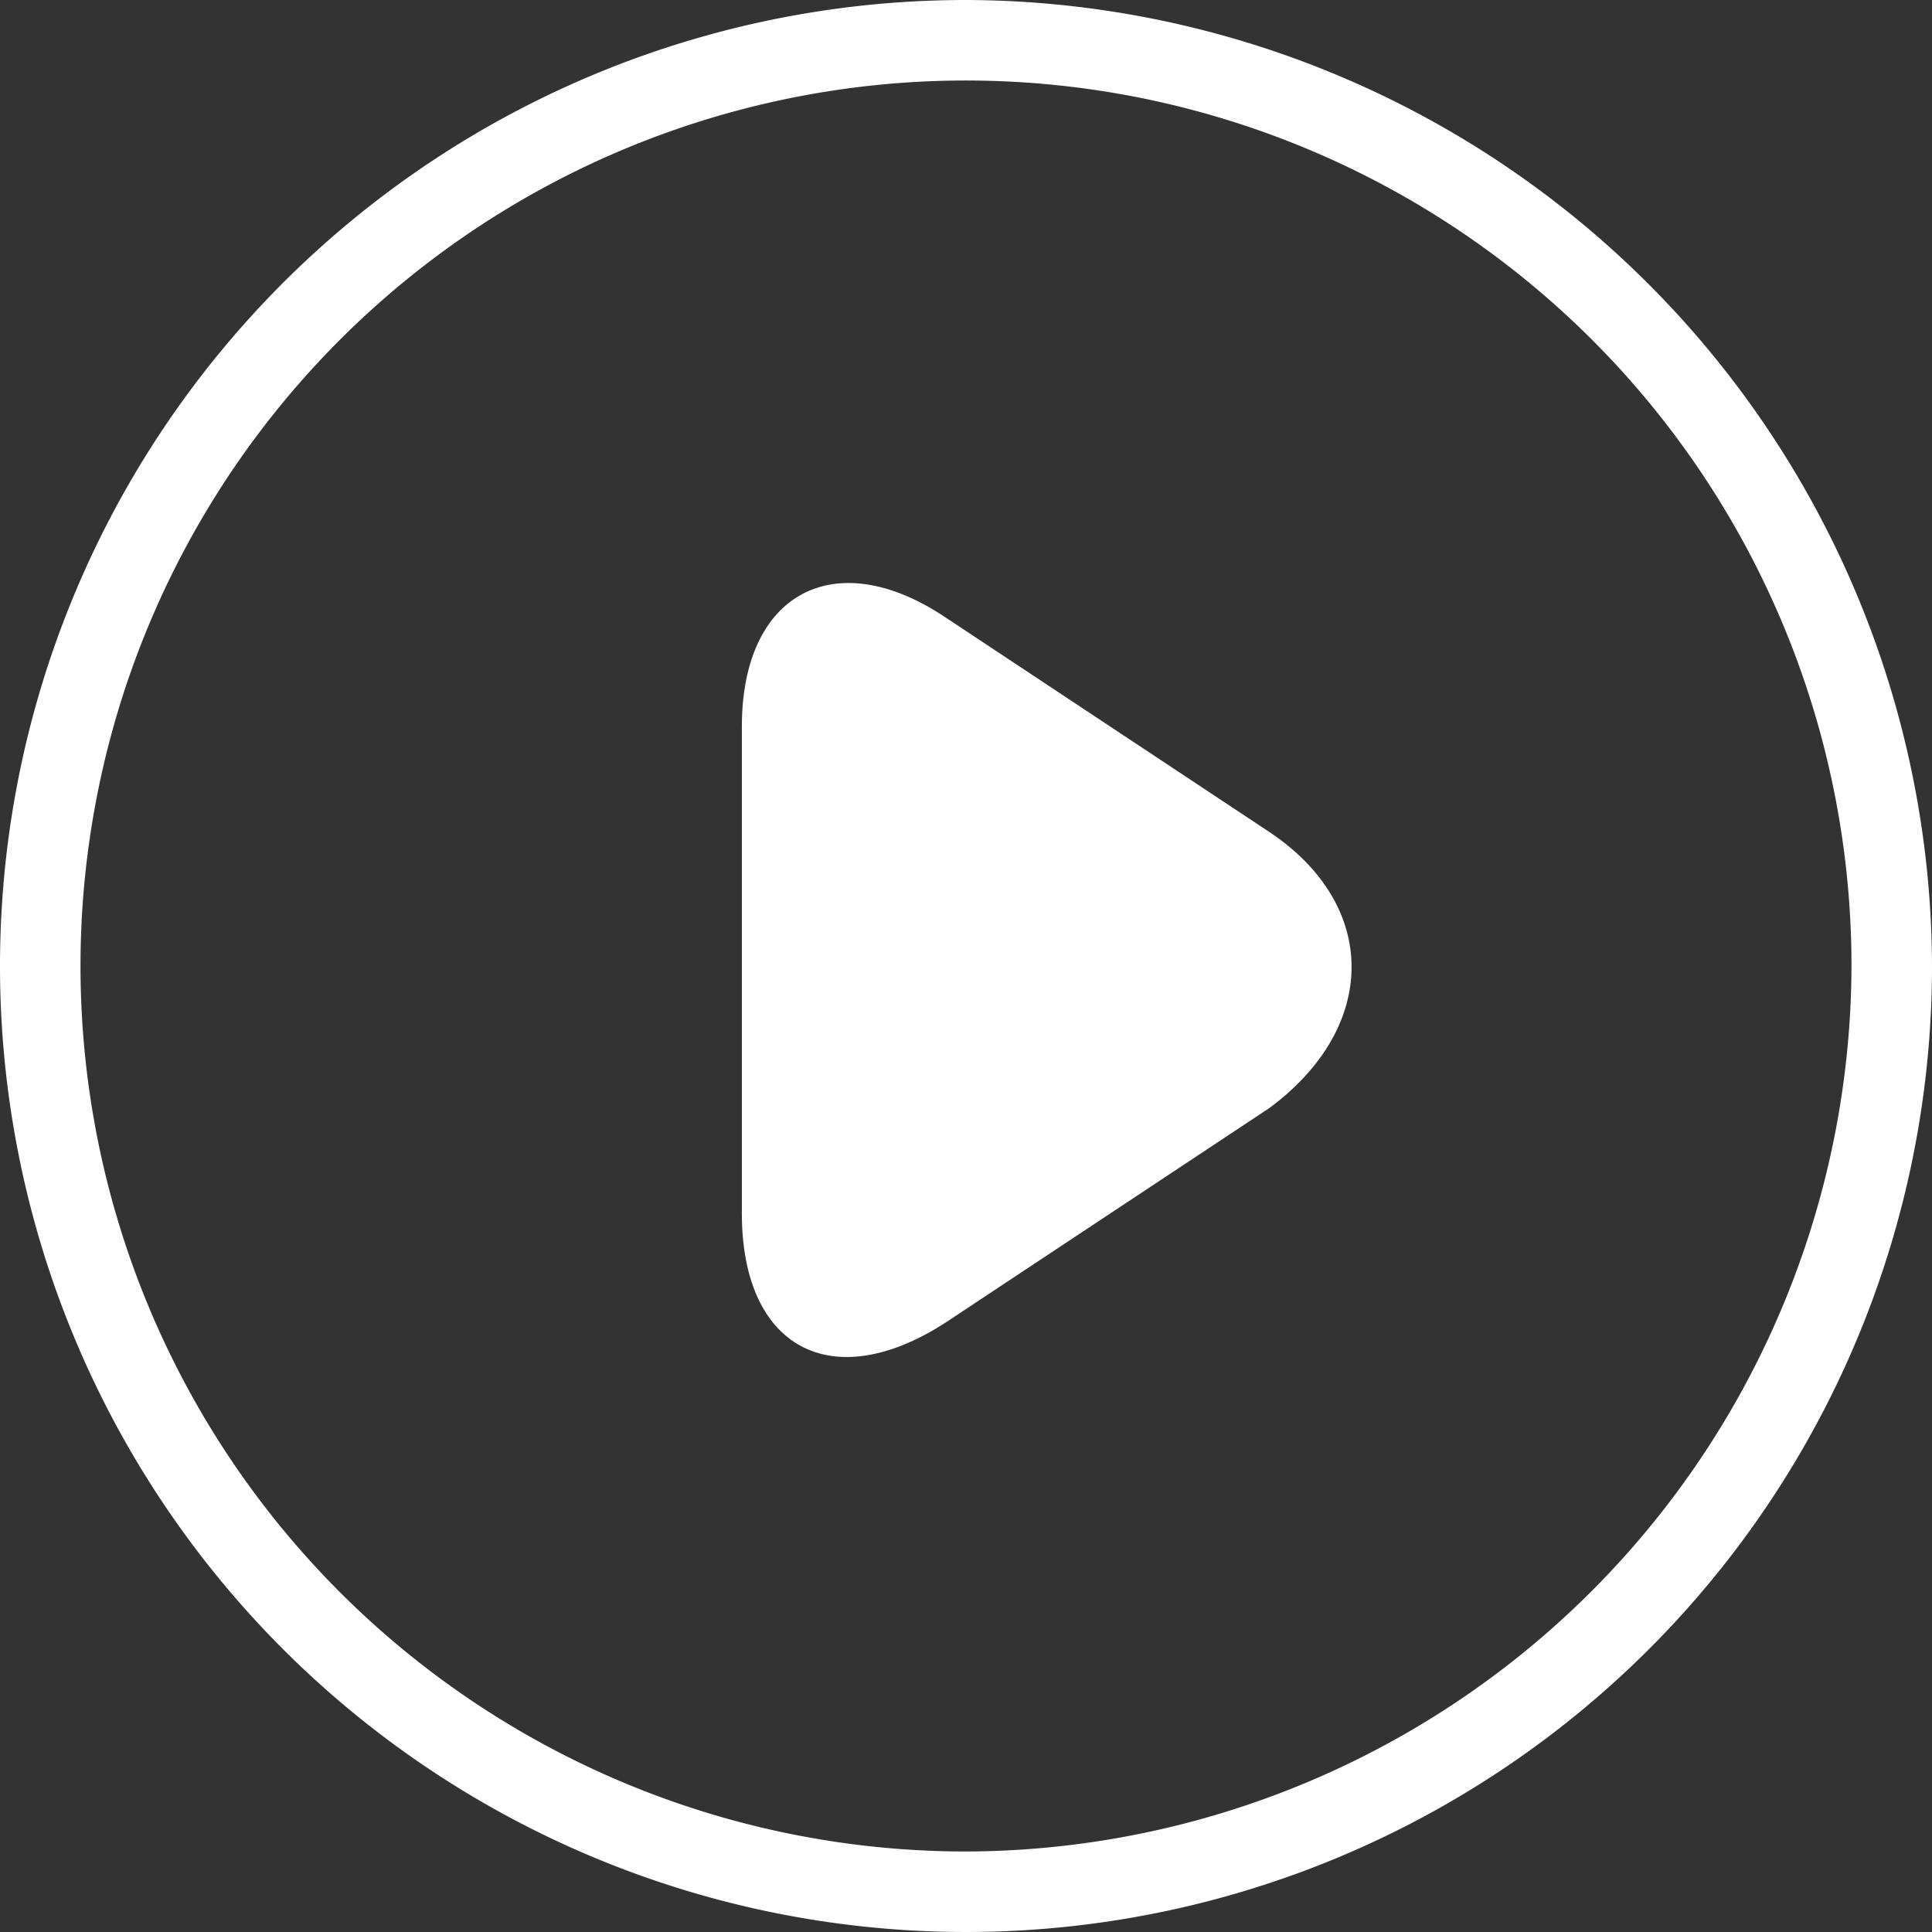
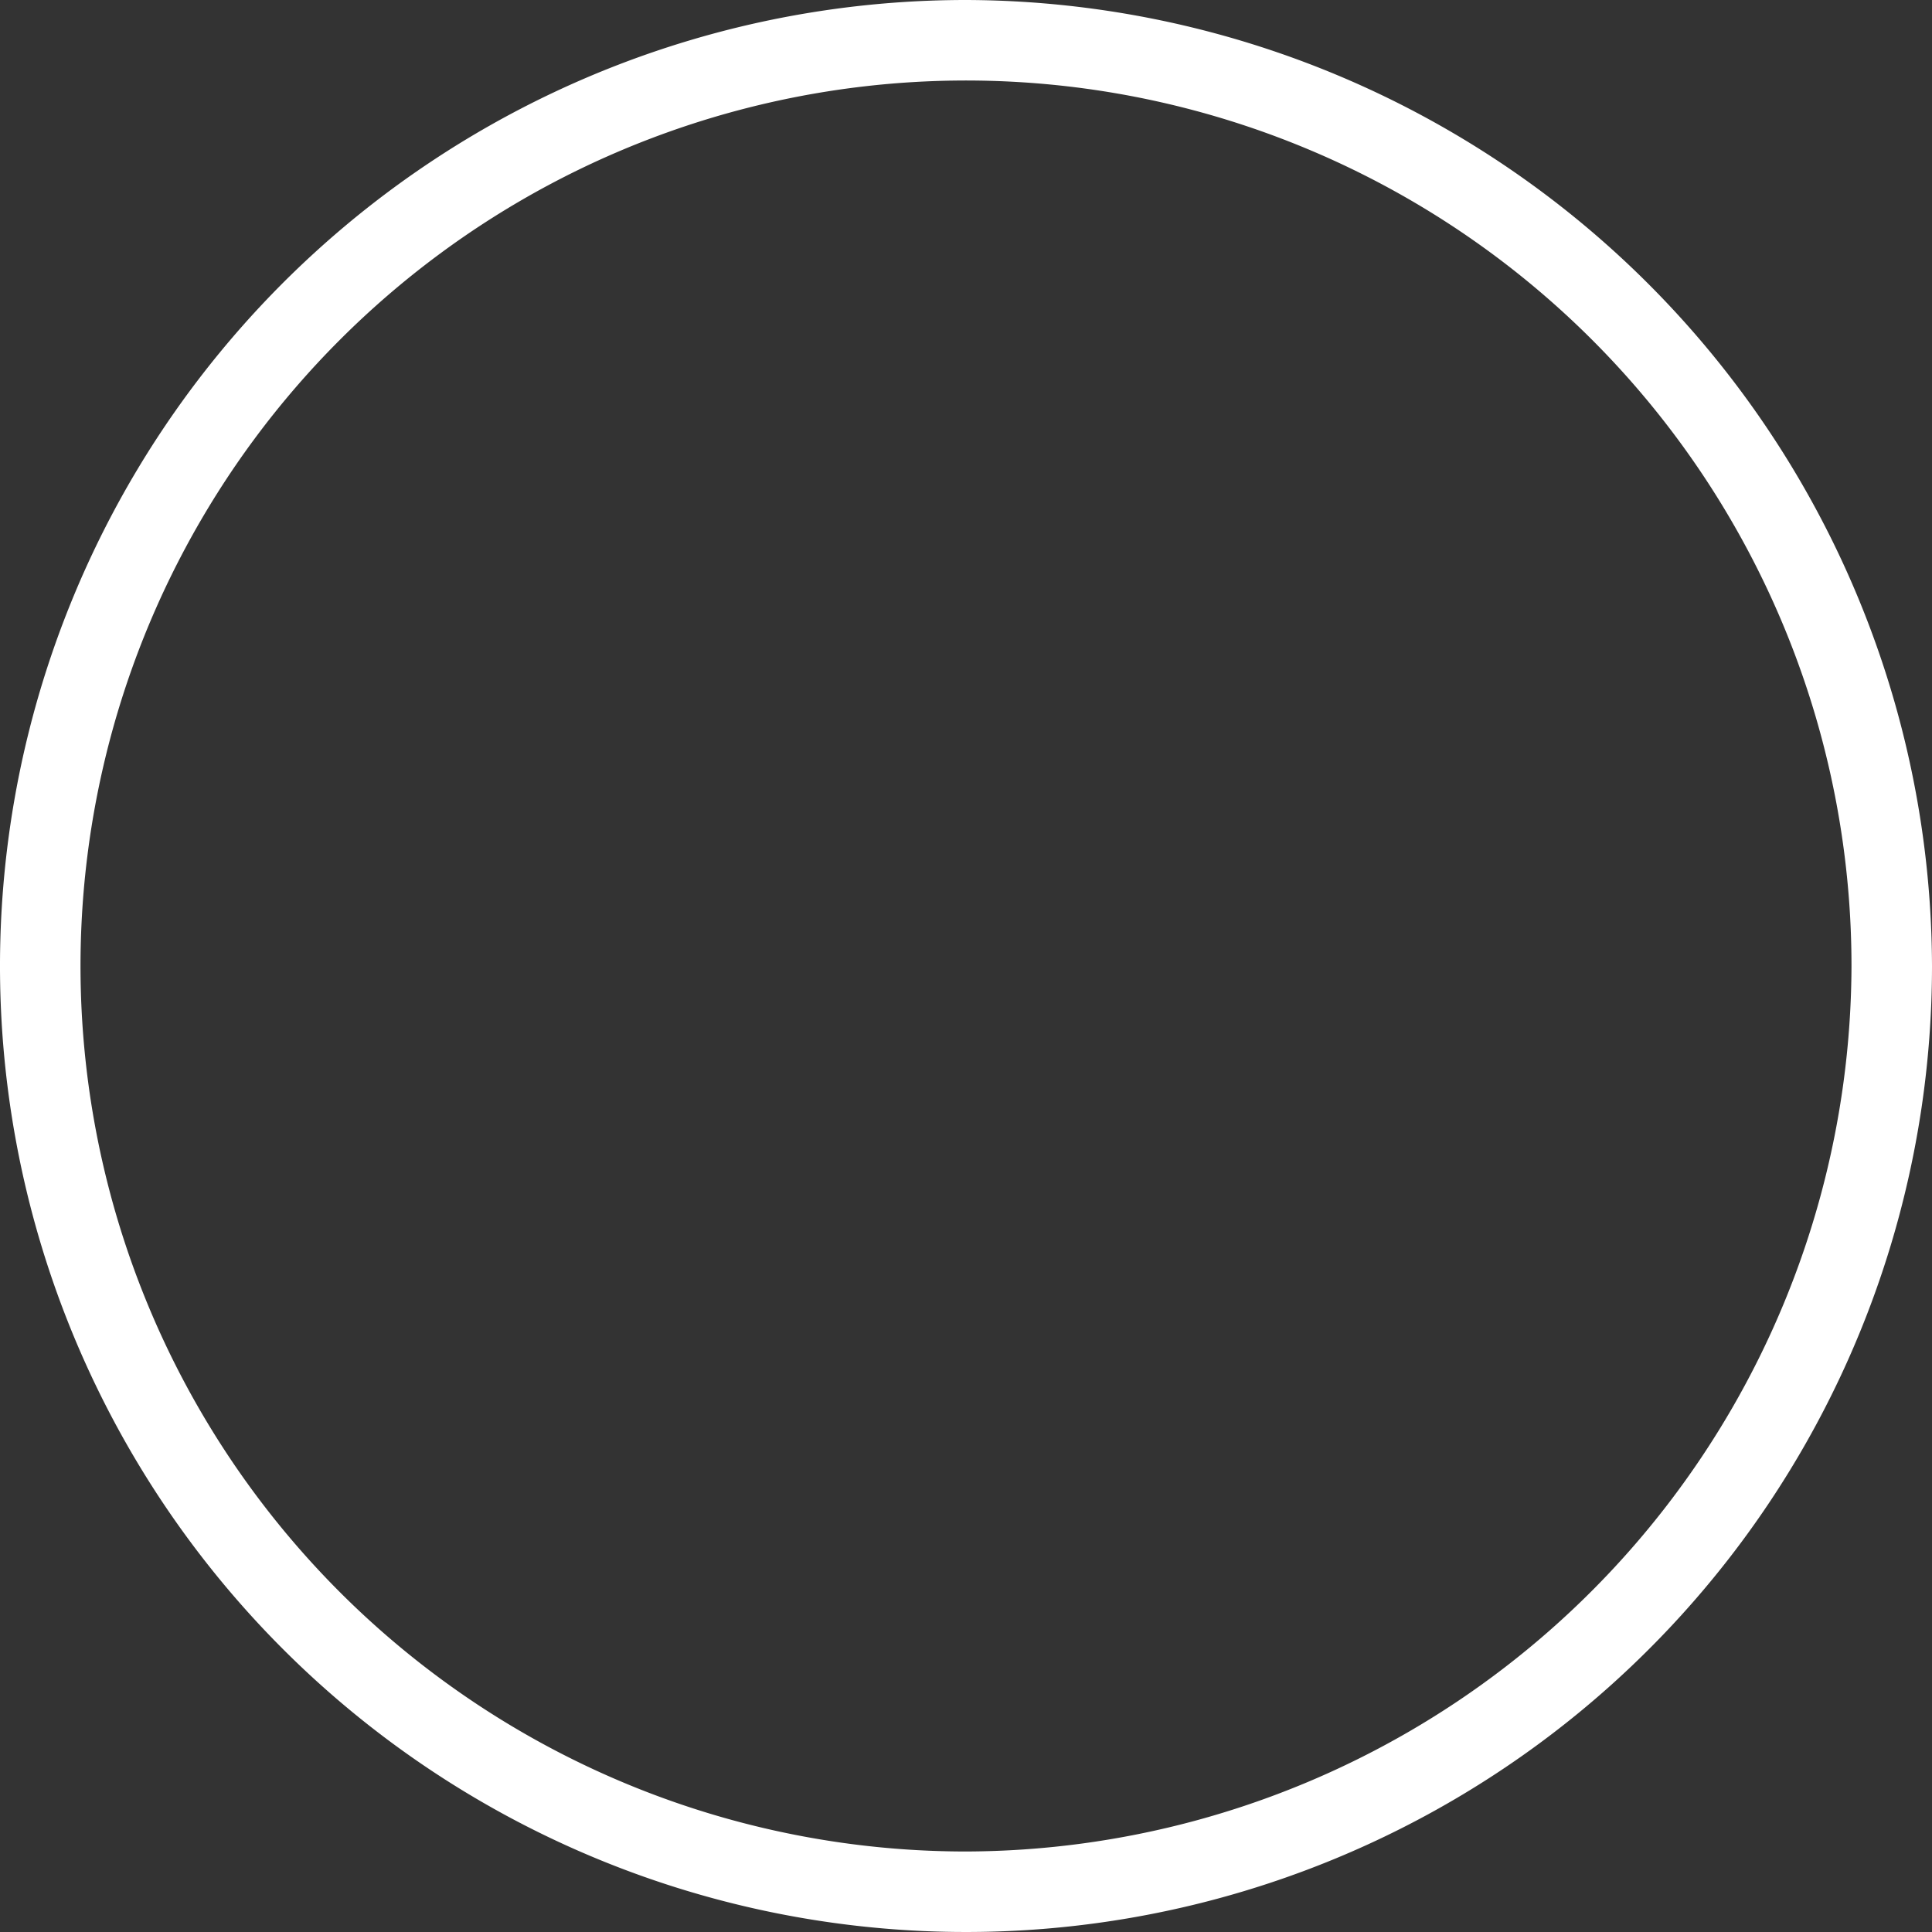
<svg xmlns="http://www.w3.org/2000/svg" id="组_21" data-name="组 21" width="64" height="64" viewBox="0 0 64 64">
  <rect x="0" y="0" width="64" height="64" fill="#333333" stroke="none" />
  <path id="路径_1" data-name="路径 1" d="M32,0A32,32,0,1,0,64,32,32.094,32.094,0,0,0,32,0Zm0,61.333A29.333,29.333,0,1,1,61.333,32,29.42,29.42,0,0,1,32,61.333Z" fill="#fff" />
-   <path id="路径_2" data-name="路径 2" d="M412.143,318.945l-10.754-7.125c-3.63-2.42-6.722-.807-6.722,3.63v16.132c0,4.436,2.957,6.049,6.722,3.63l10.754-7.125C415.772,325.4,415.772,321.365,412.143,318.945Z" transform="translate(-370.092 -291.383)" fill="#fff" />
</svg>